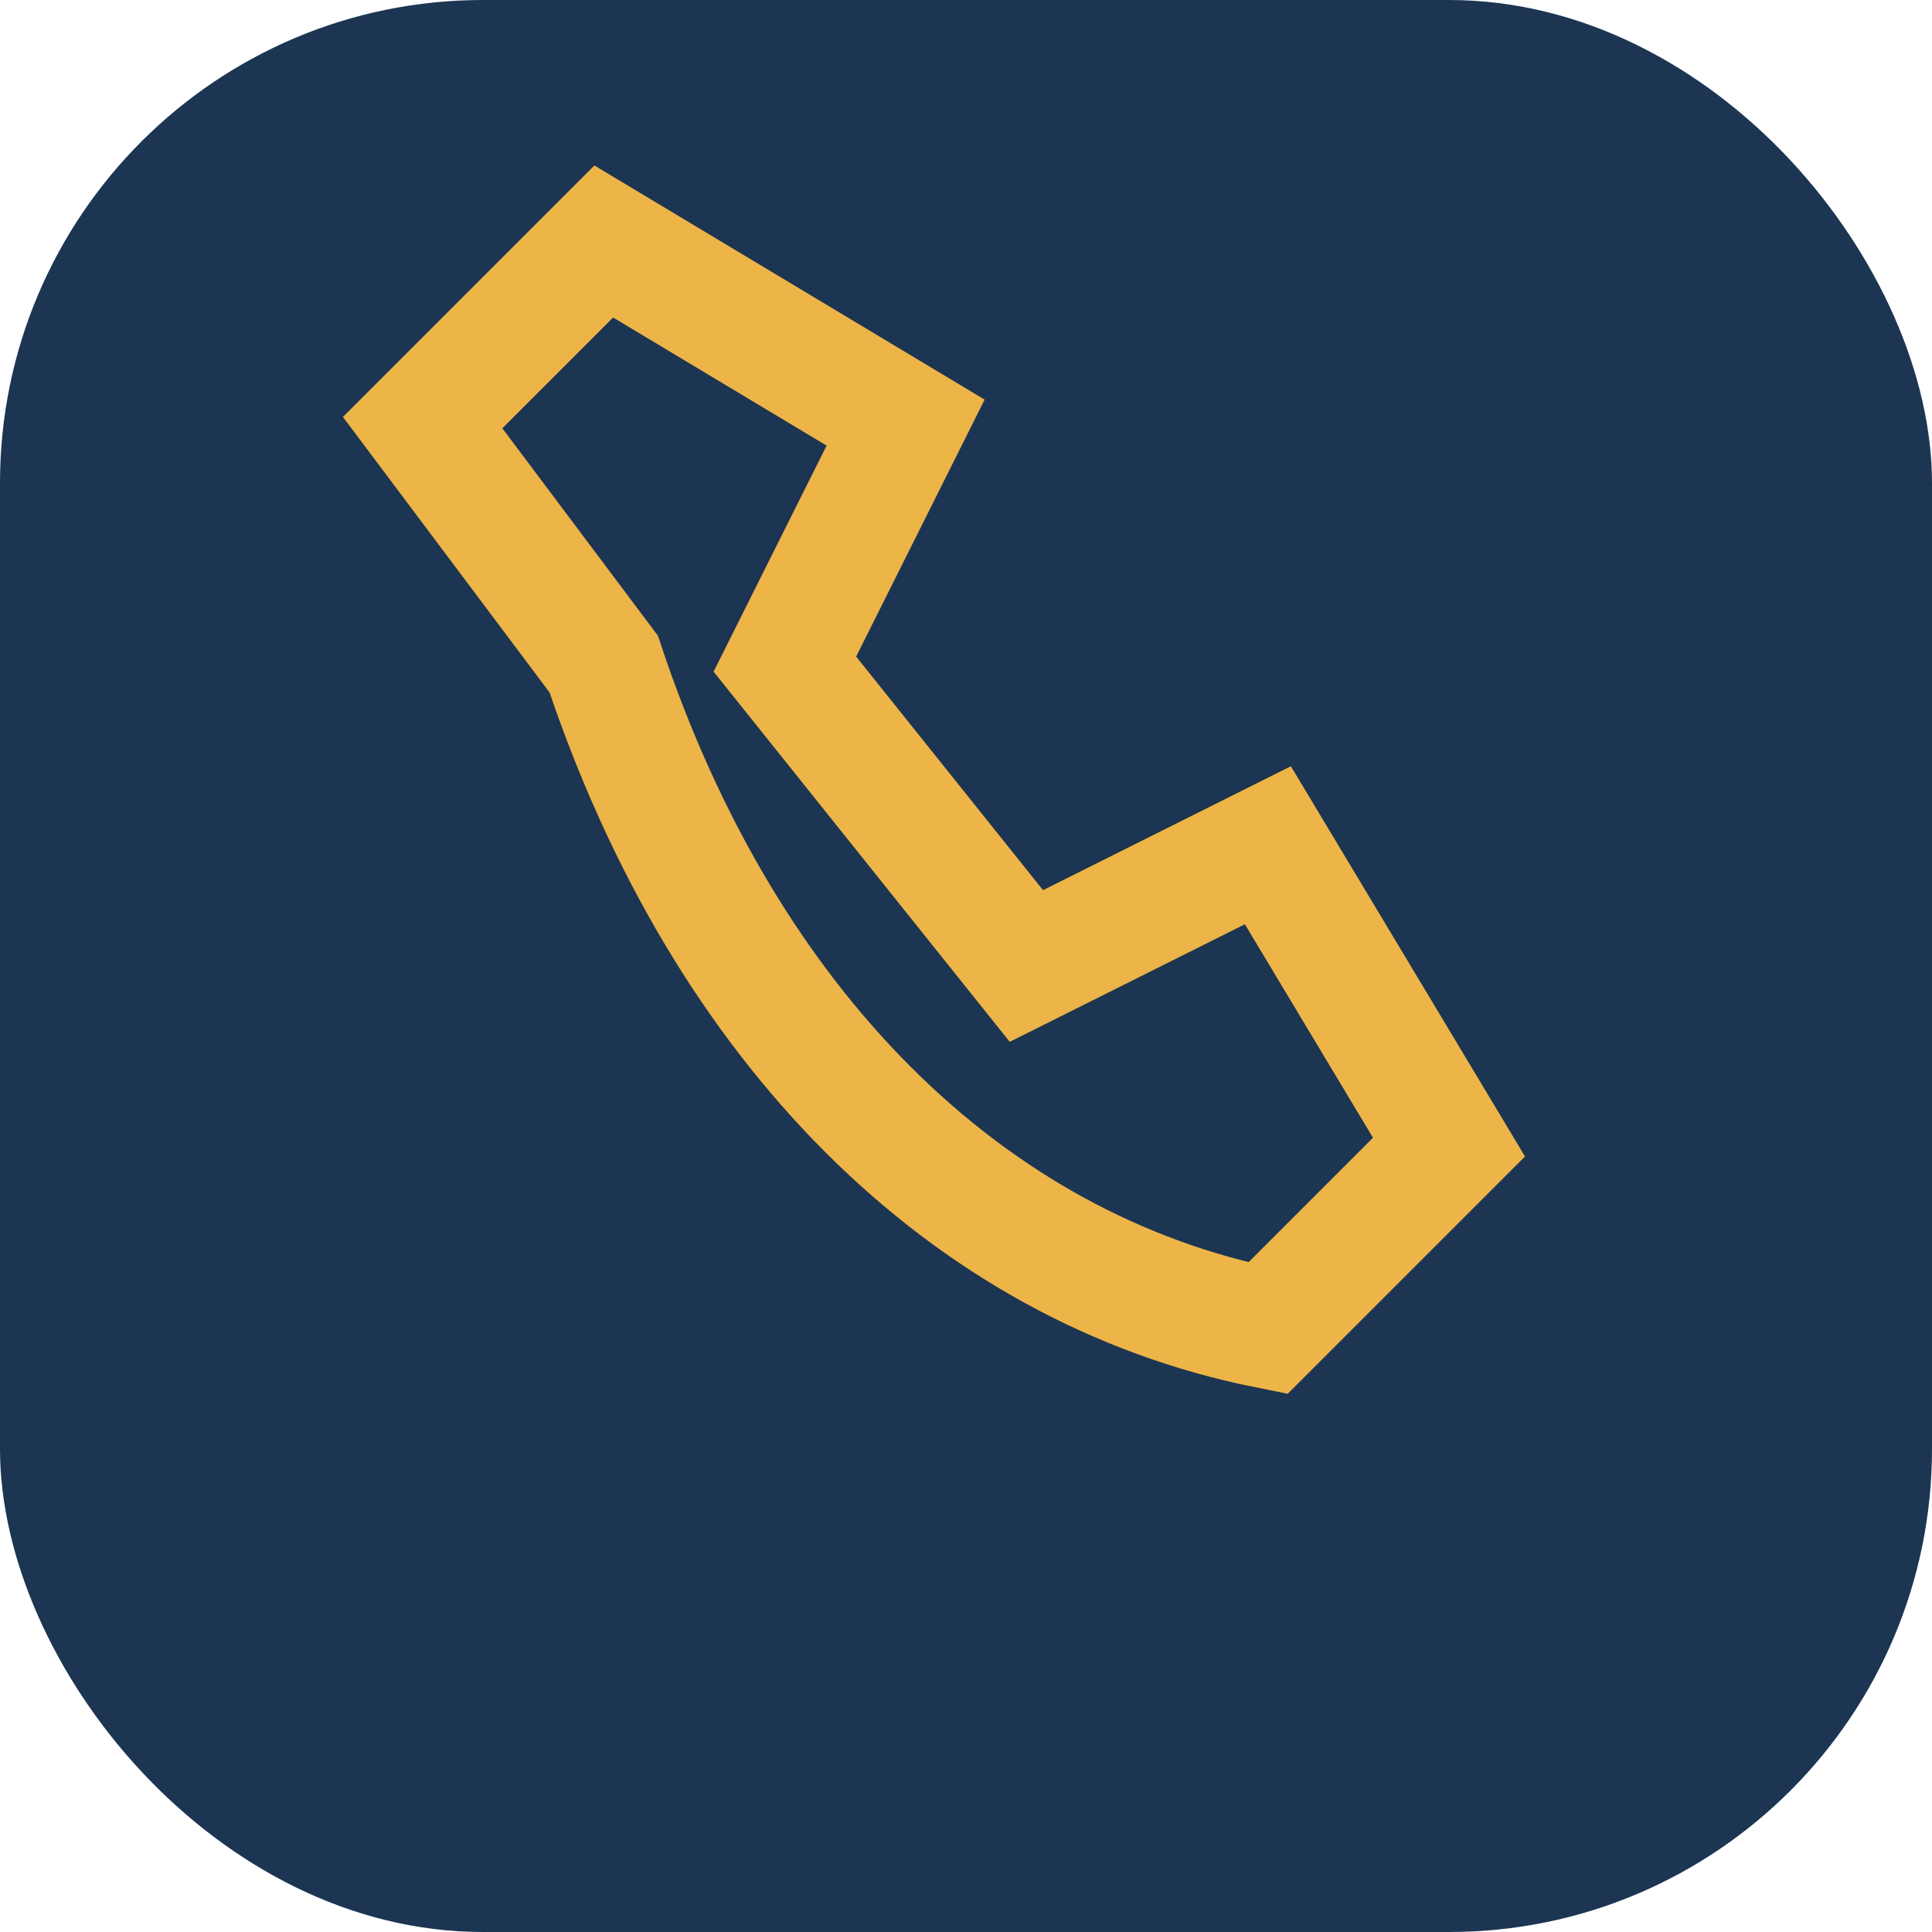
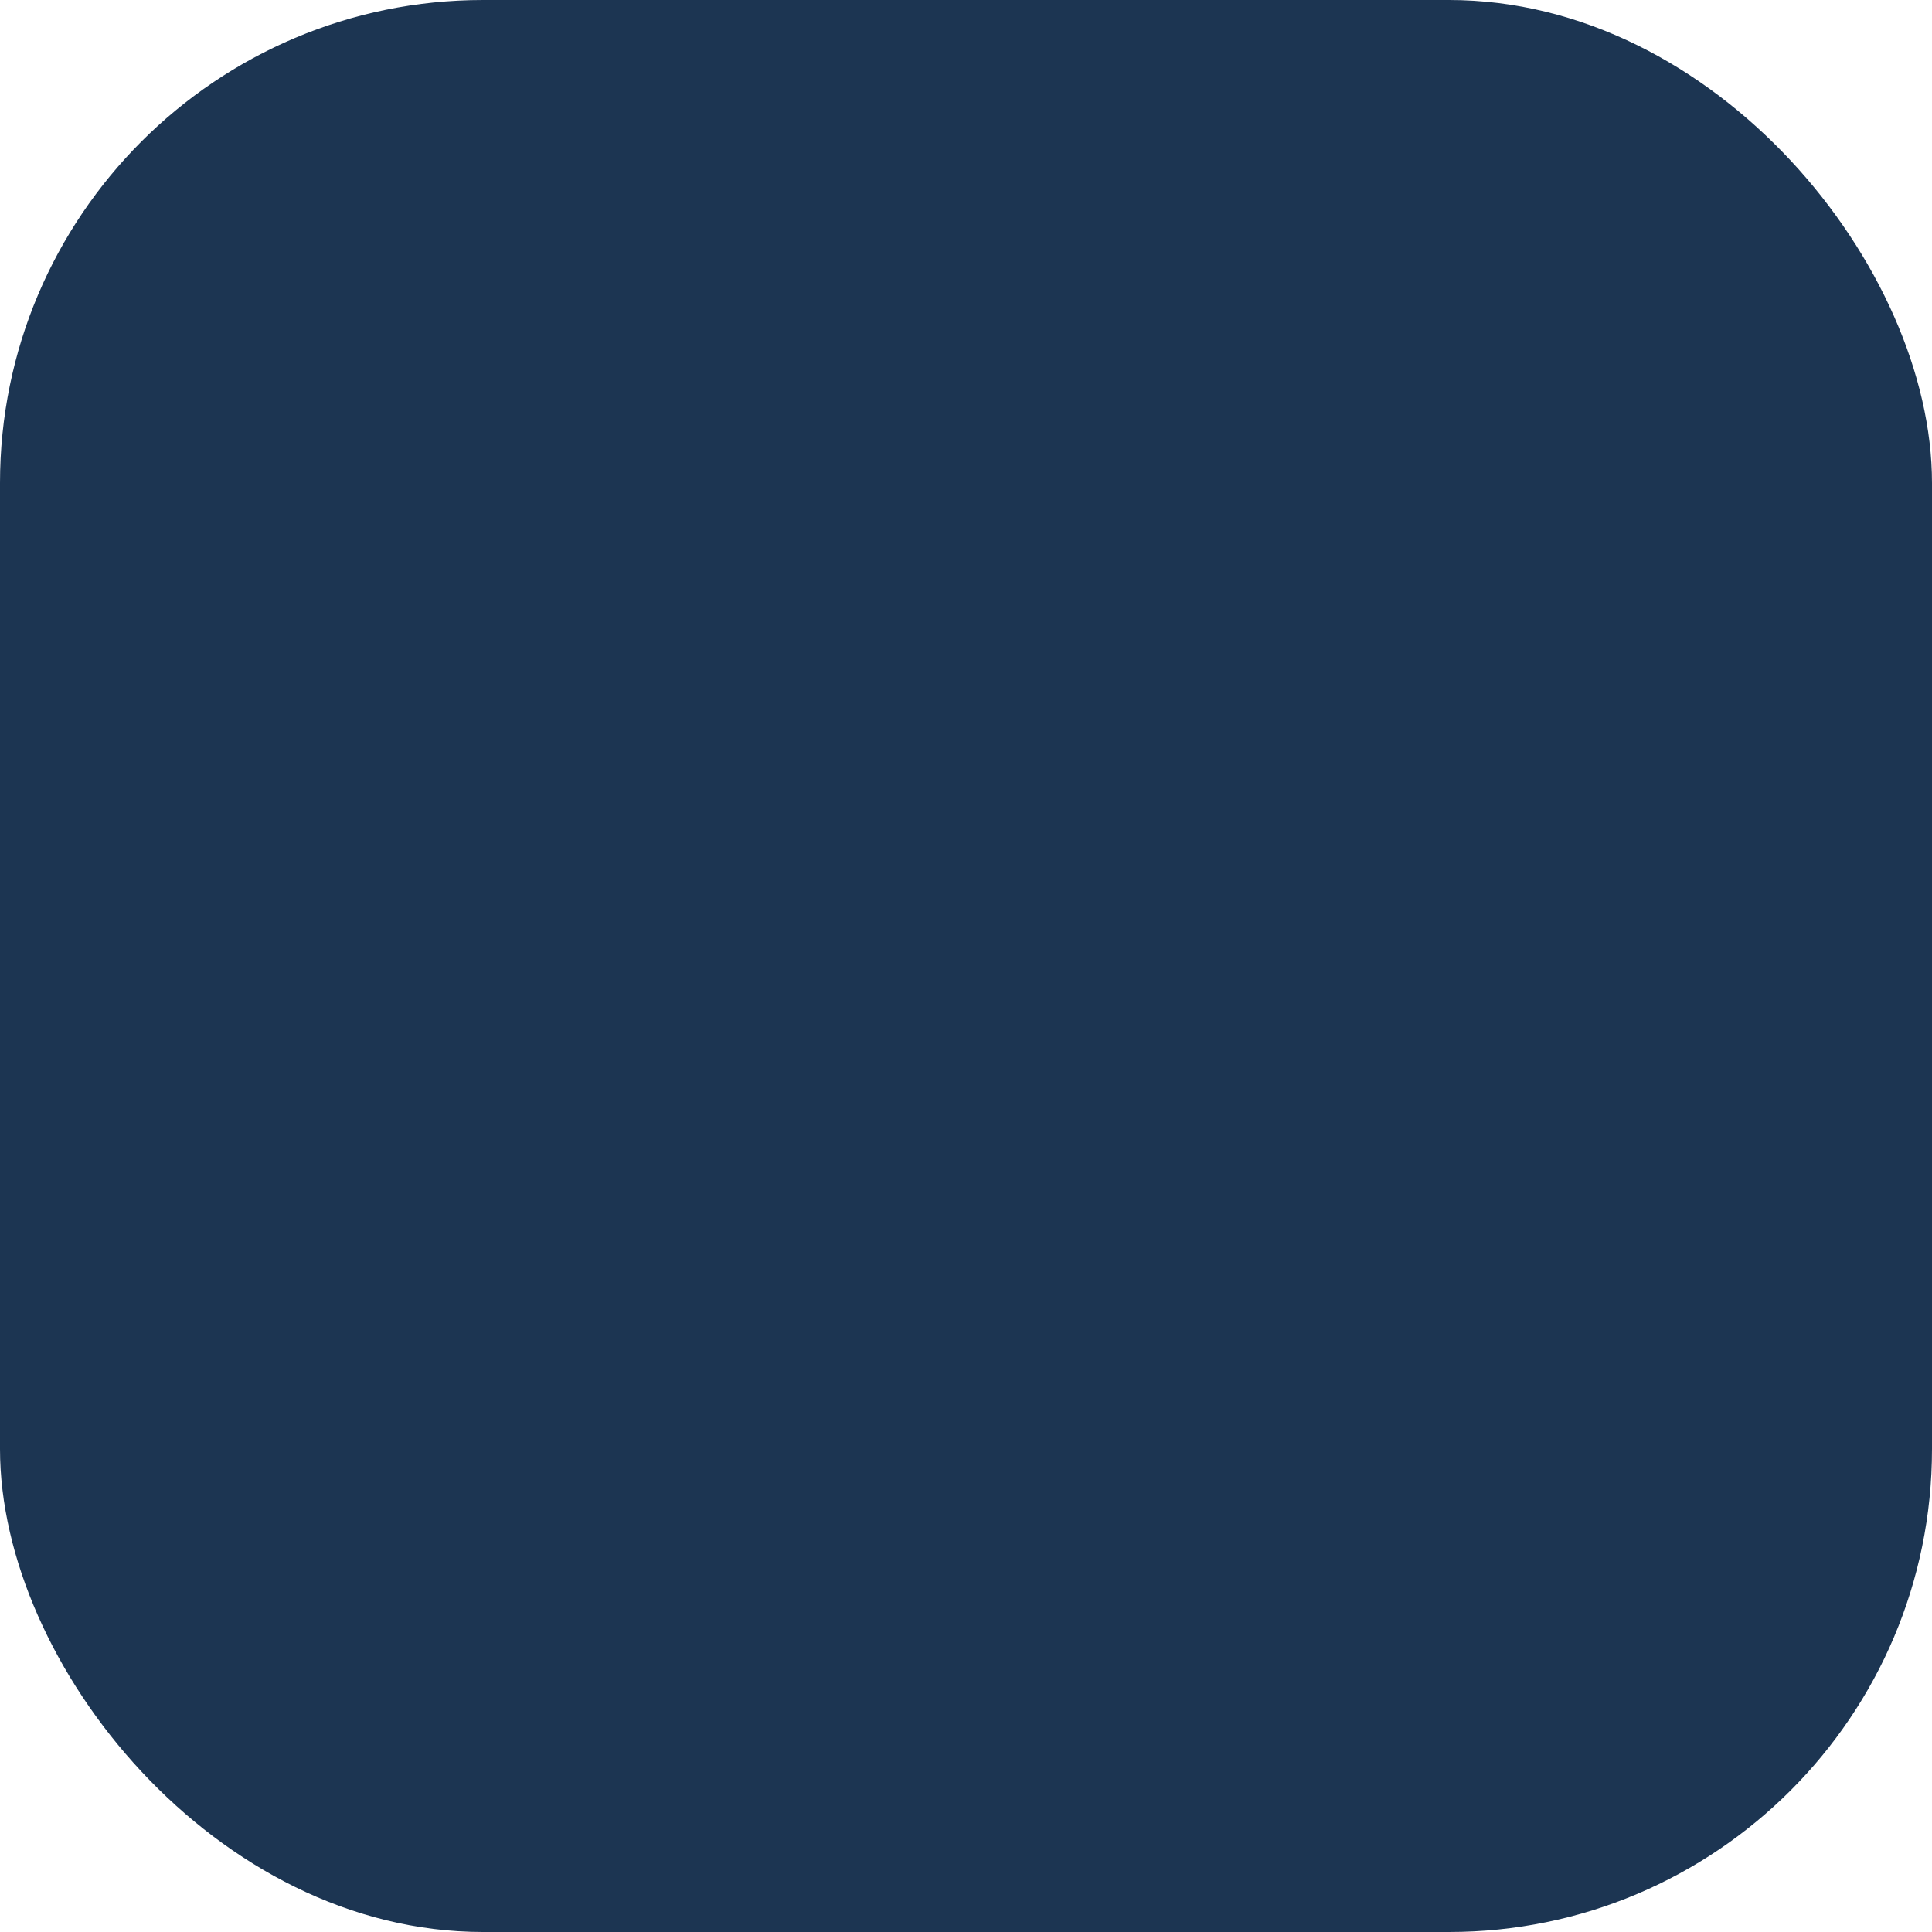
<svg xmlns="http://www.w3.org/2000/svg" width="32" height="32" viewBox="0 0 32 32">
  <rect width="32" height="32" rx="8" fill="#1C3552" />
-   <path d="M10 11c2 6 6 10 11 11l3-3-3-5-4 2-4-5 2-4-5-3-3 3z" stroke="#EDB447" stroke-width="2" fill="none" />
</svg>